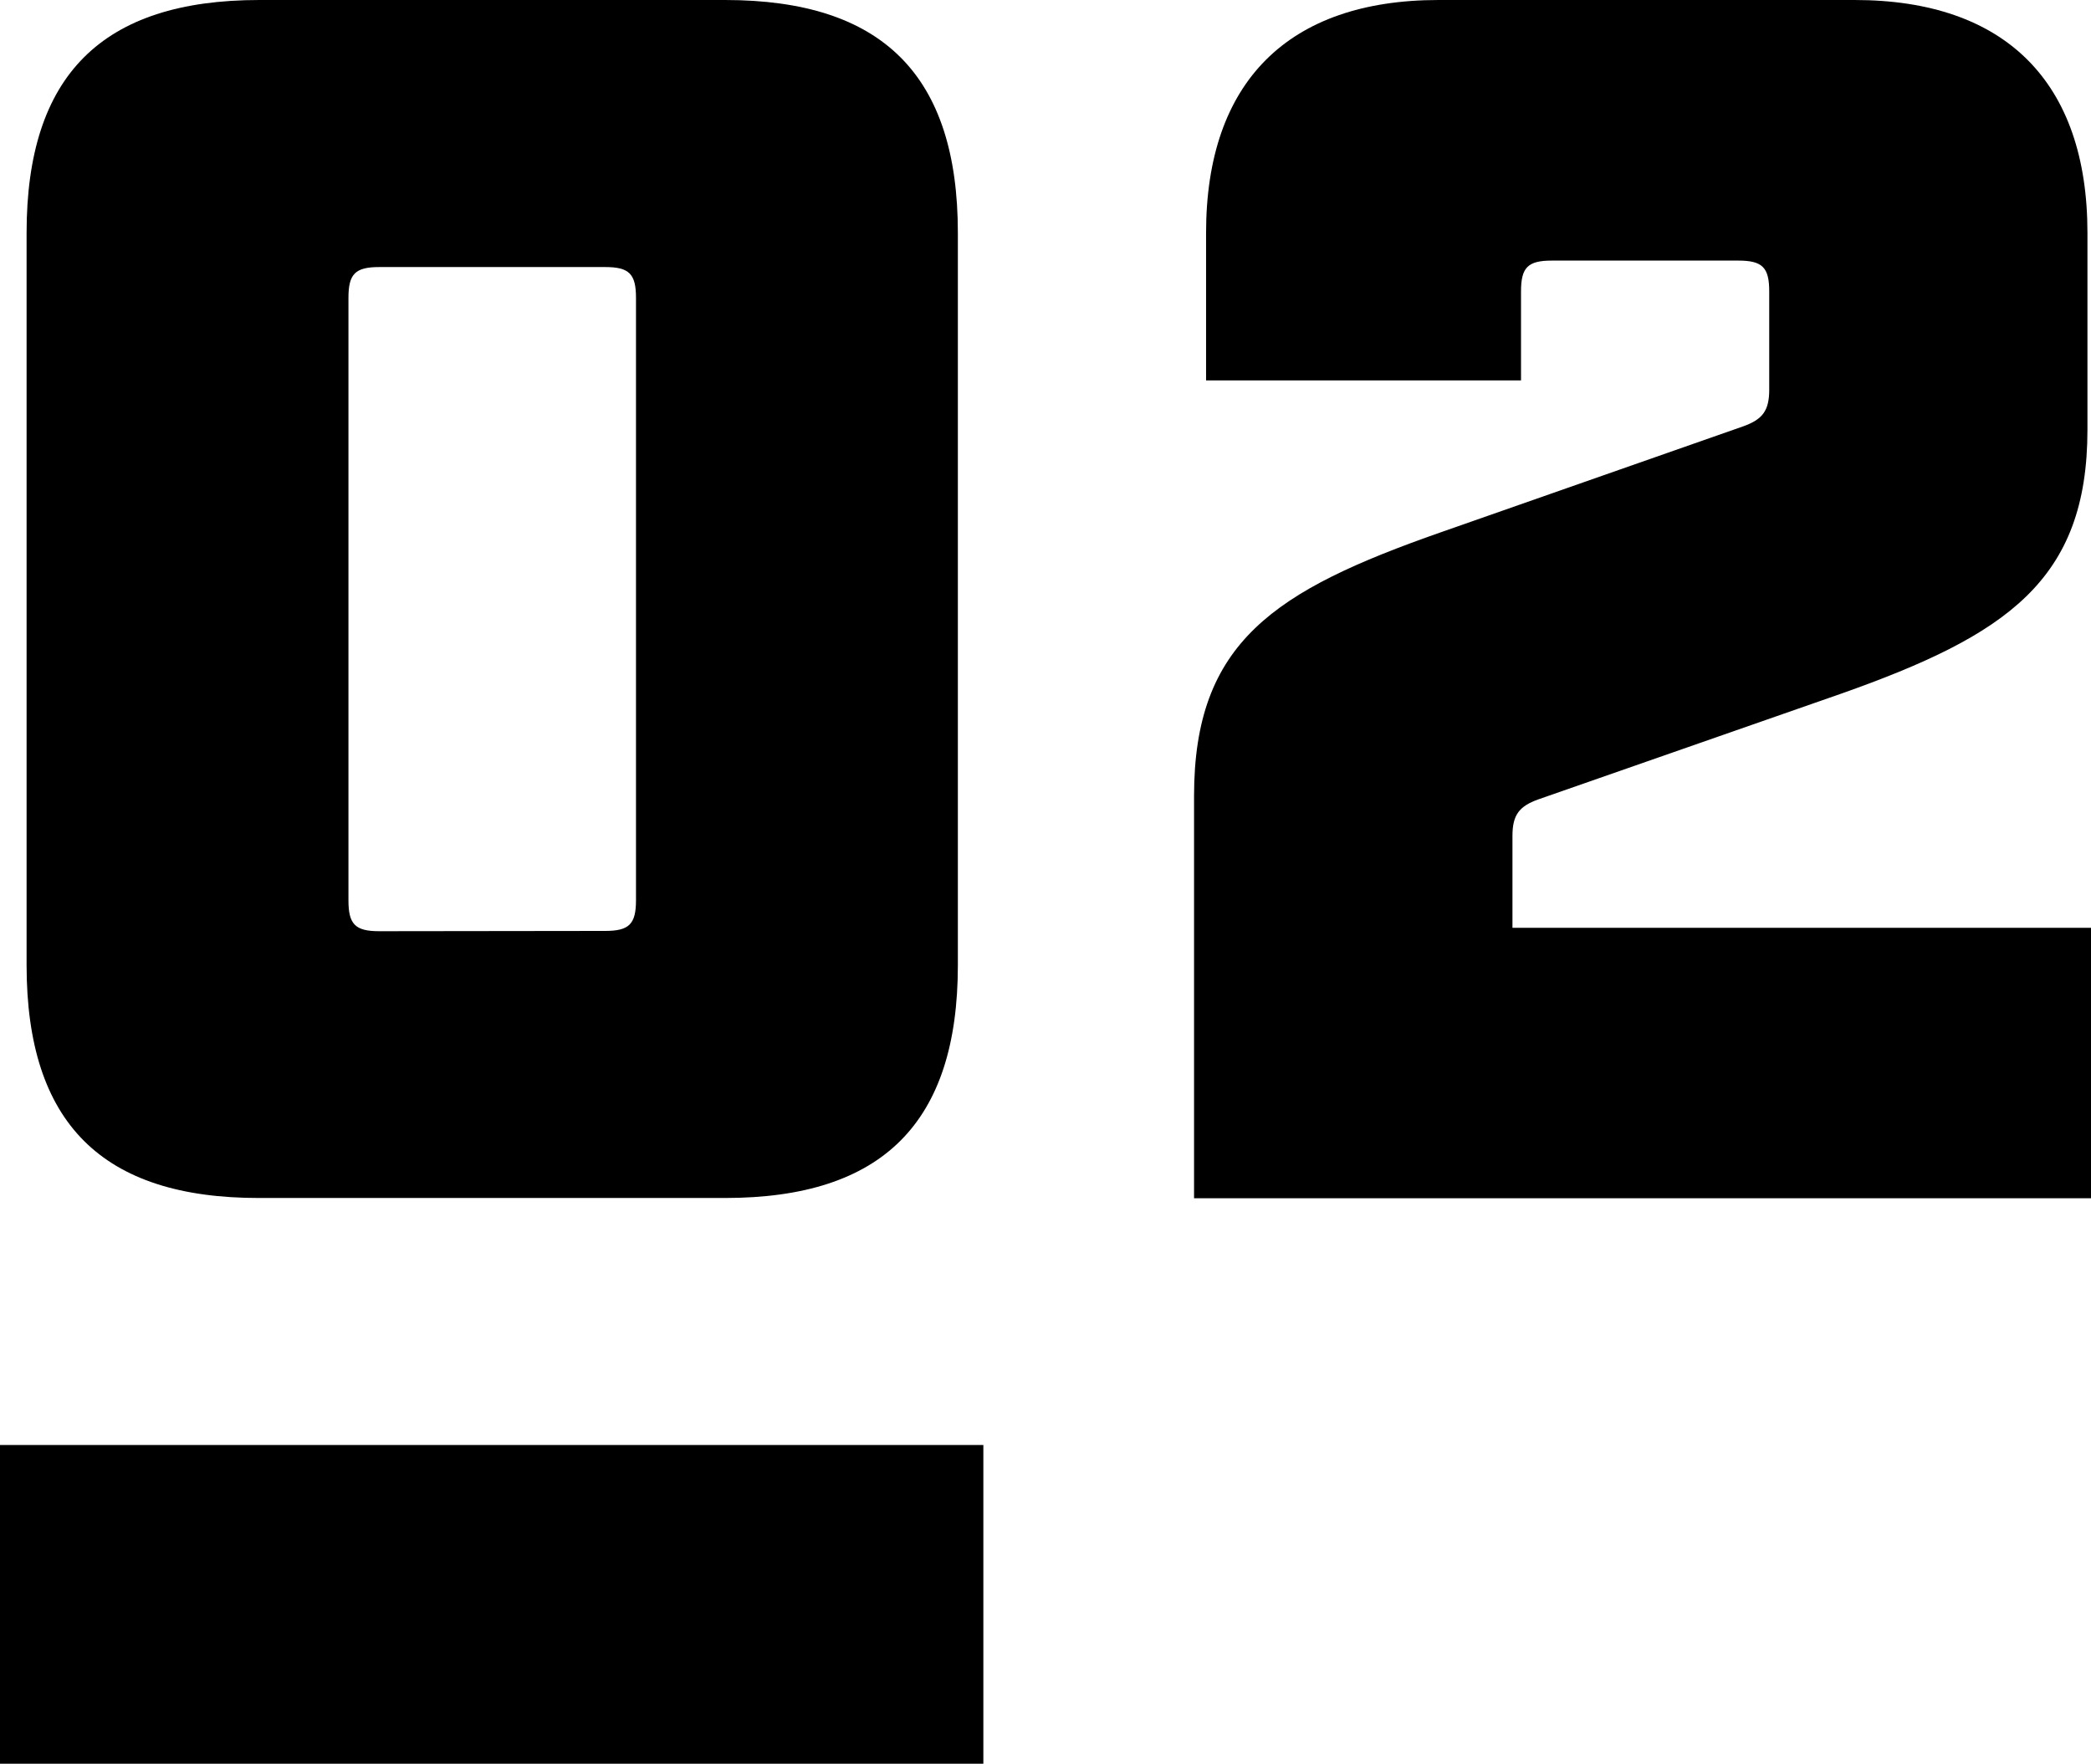
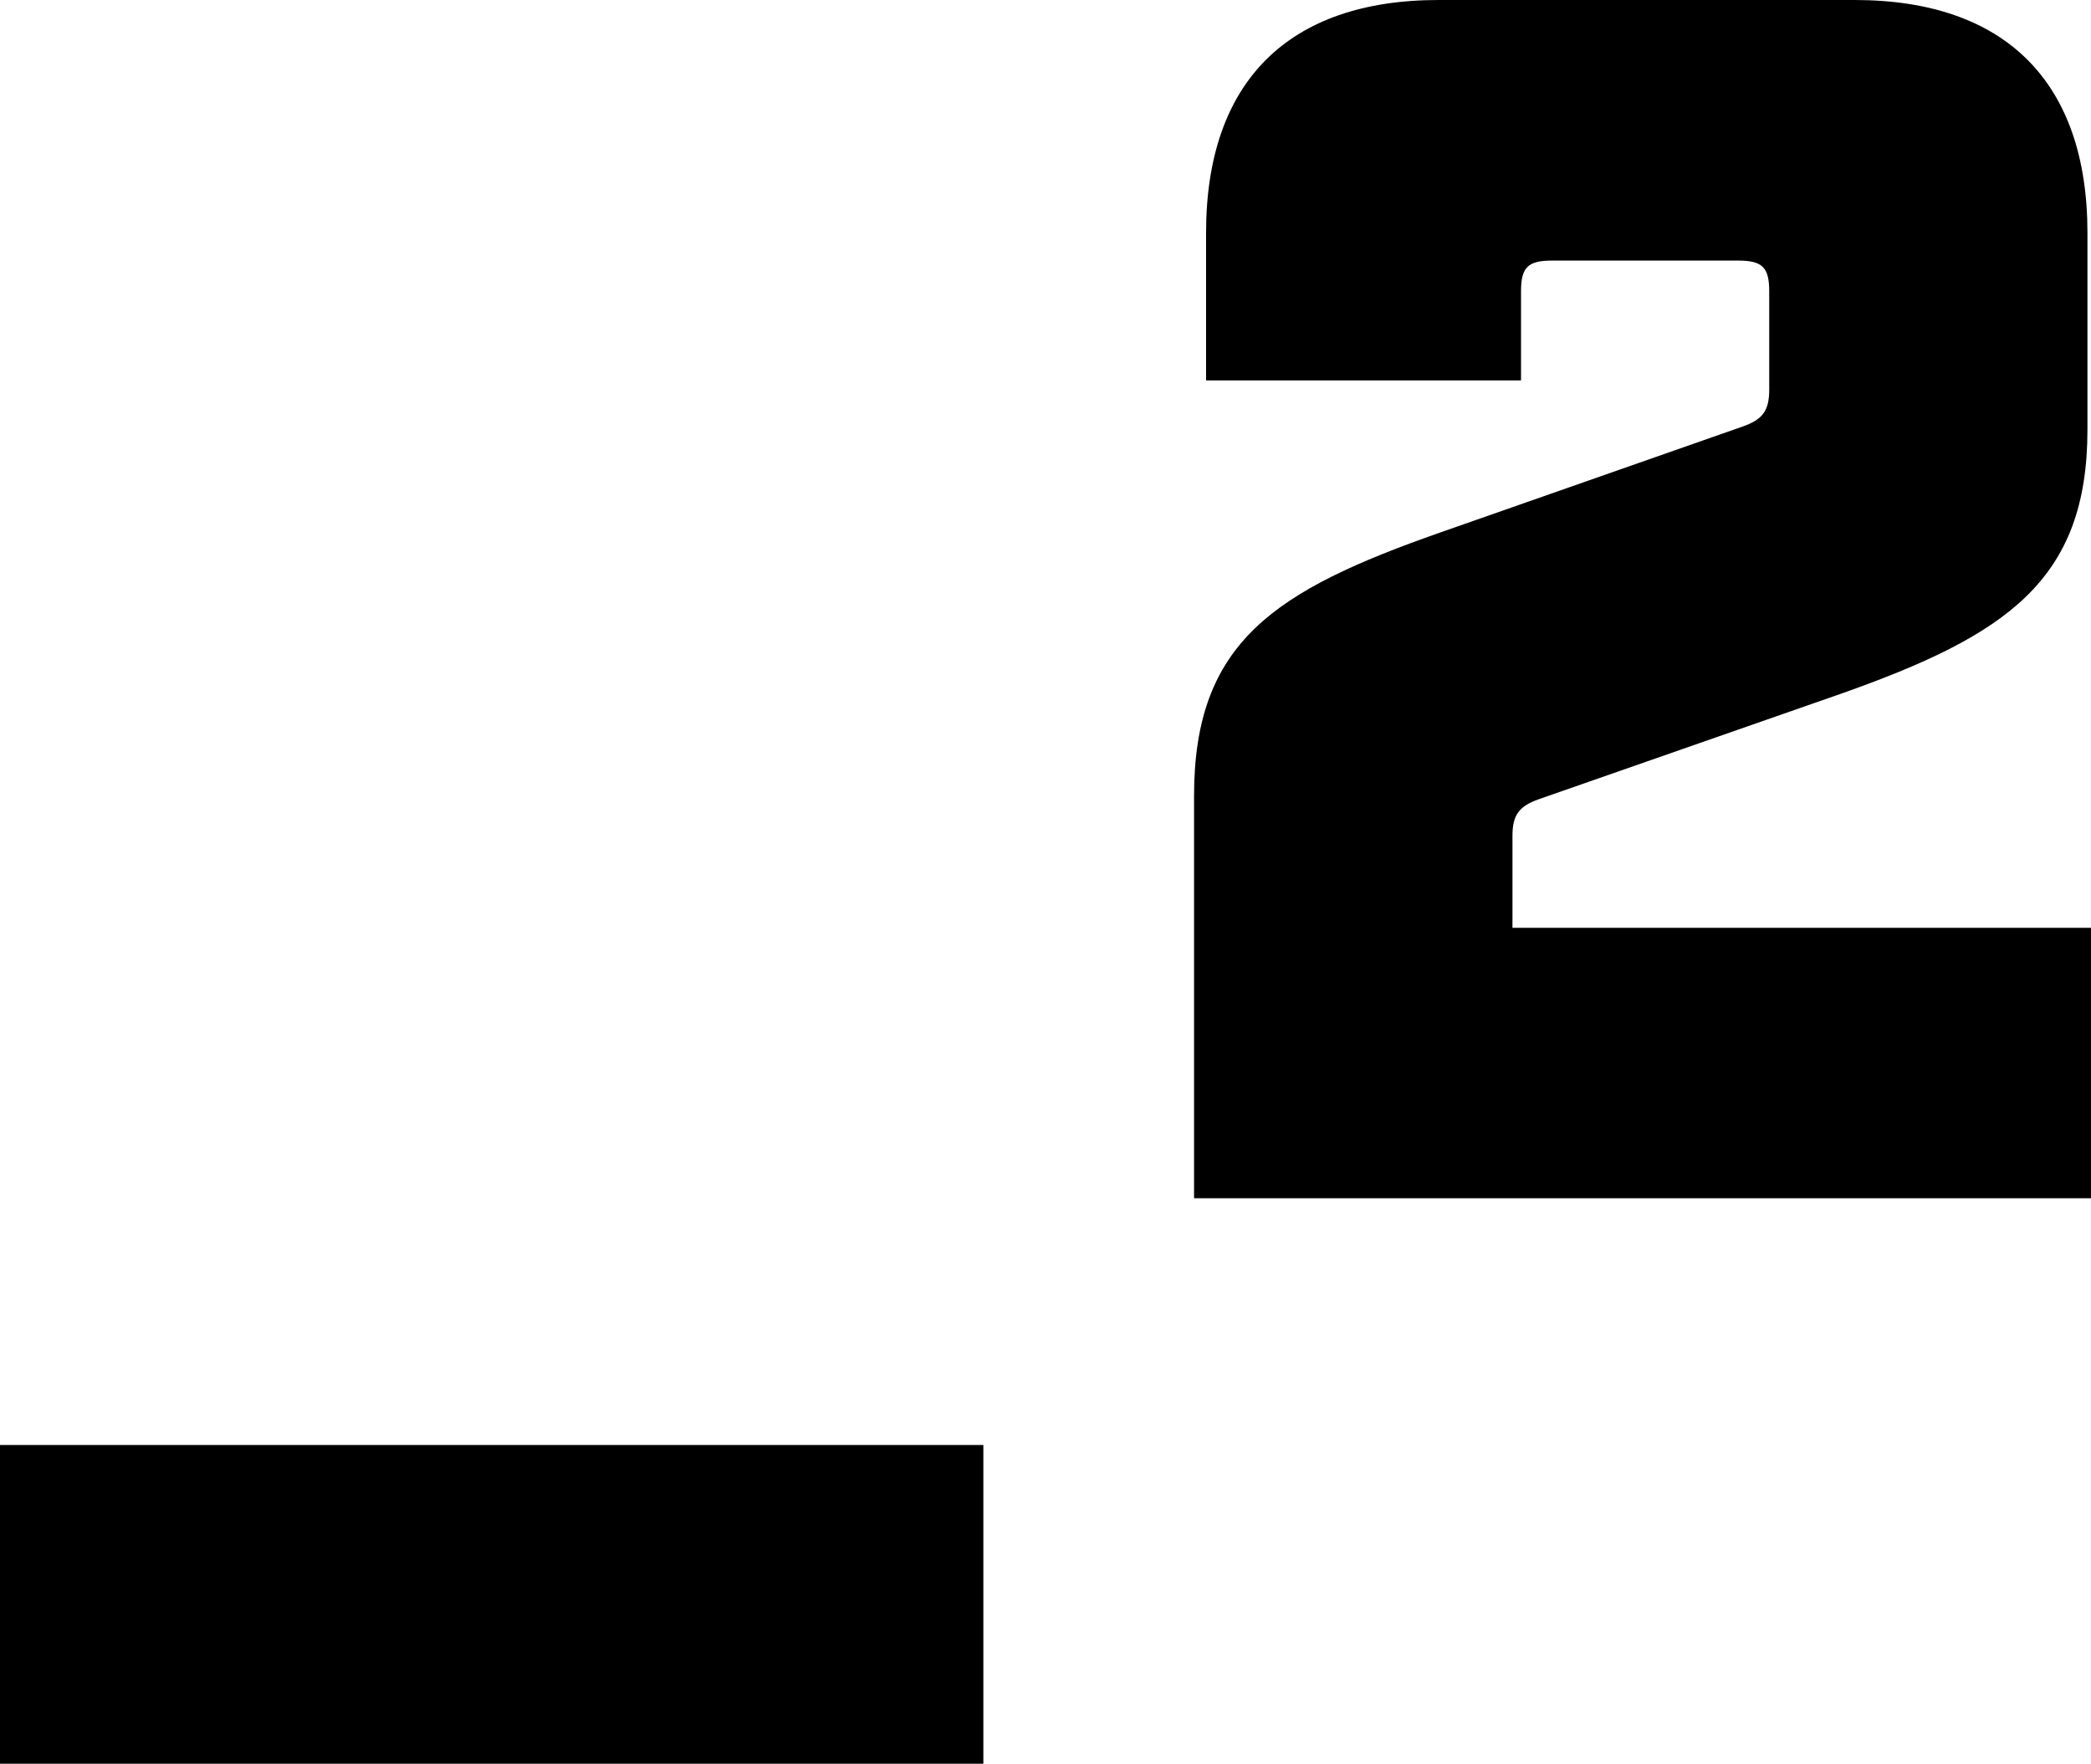
<svg xmlns="http://www.w3.org/2000/svg" id="Layer_1" data-name="Layer 1" viewBox="0 0 229.65 193.7">
  <title>number2</title>
-   <path d="M2.92,106V25.57C2.92,8.27,11.2,0,28.49,0H79.63c17.3,0,25.57,8.27,25.57,25.57V106c0,17.3-8.27,25.57-25.57,25.57H28.49C11.2,131.6,2.92,123.33,2.92,106Zm63.55-3.76c2.63,0,3.38-.75,3.38-3.38V32.71c0-2.63-.75-3.38-3.38-3.38H41.65c-2.63,0-3.38.75-3.38,3.38V98.89c0,2.63.75,3.38,3.38,3.38Z" />
  <path d="M131.14,87.42c0-16.92,8.84-22.56,27.07-28.95l33.28-11.66c2.07-.75,2.82-1.69,2.82-4V32c0-2.63-.75-3.38-3.39-3.38H170.43c-2.63,0-3.38.75-3.38,3.38v9.78H132.46V25.57C132.46,9,141.48,0,158,0h45.69c16.54,0,25.57,9,25.57,25.57V47.19c0,16.54-8.84,22.56-27.07,29L168.93,87.8c-2.07.75-2.82,1.69-2.82,4V101.9h63.54v29.7H131.14Z" />
  <rect y="158.7" width="108" height="35" />
</svg>